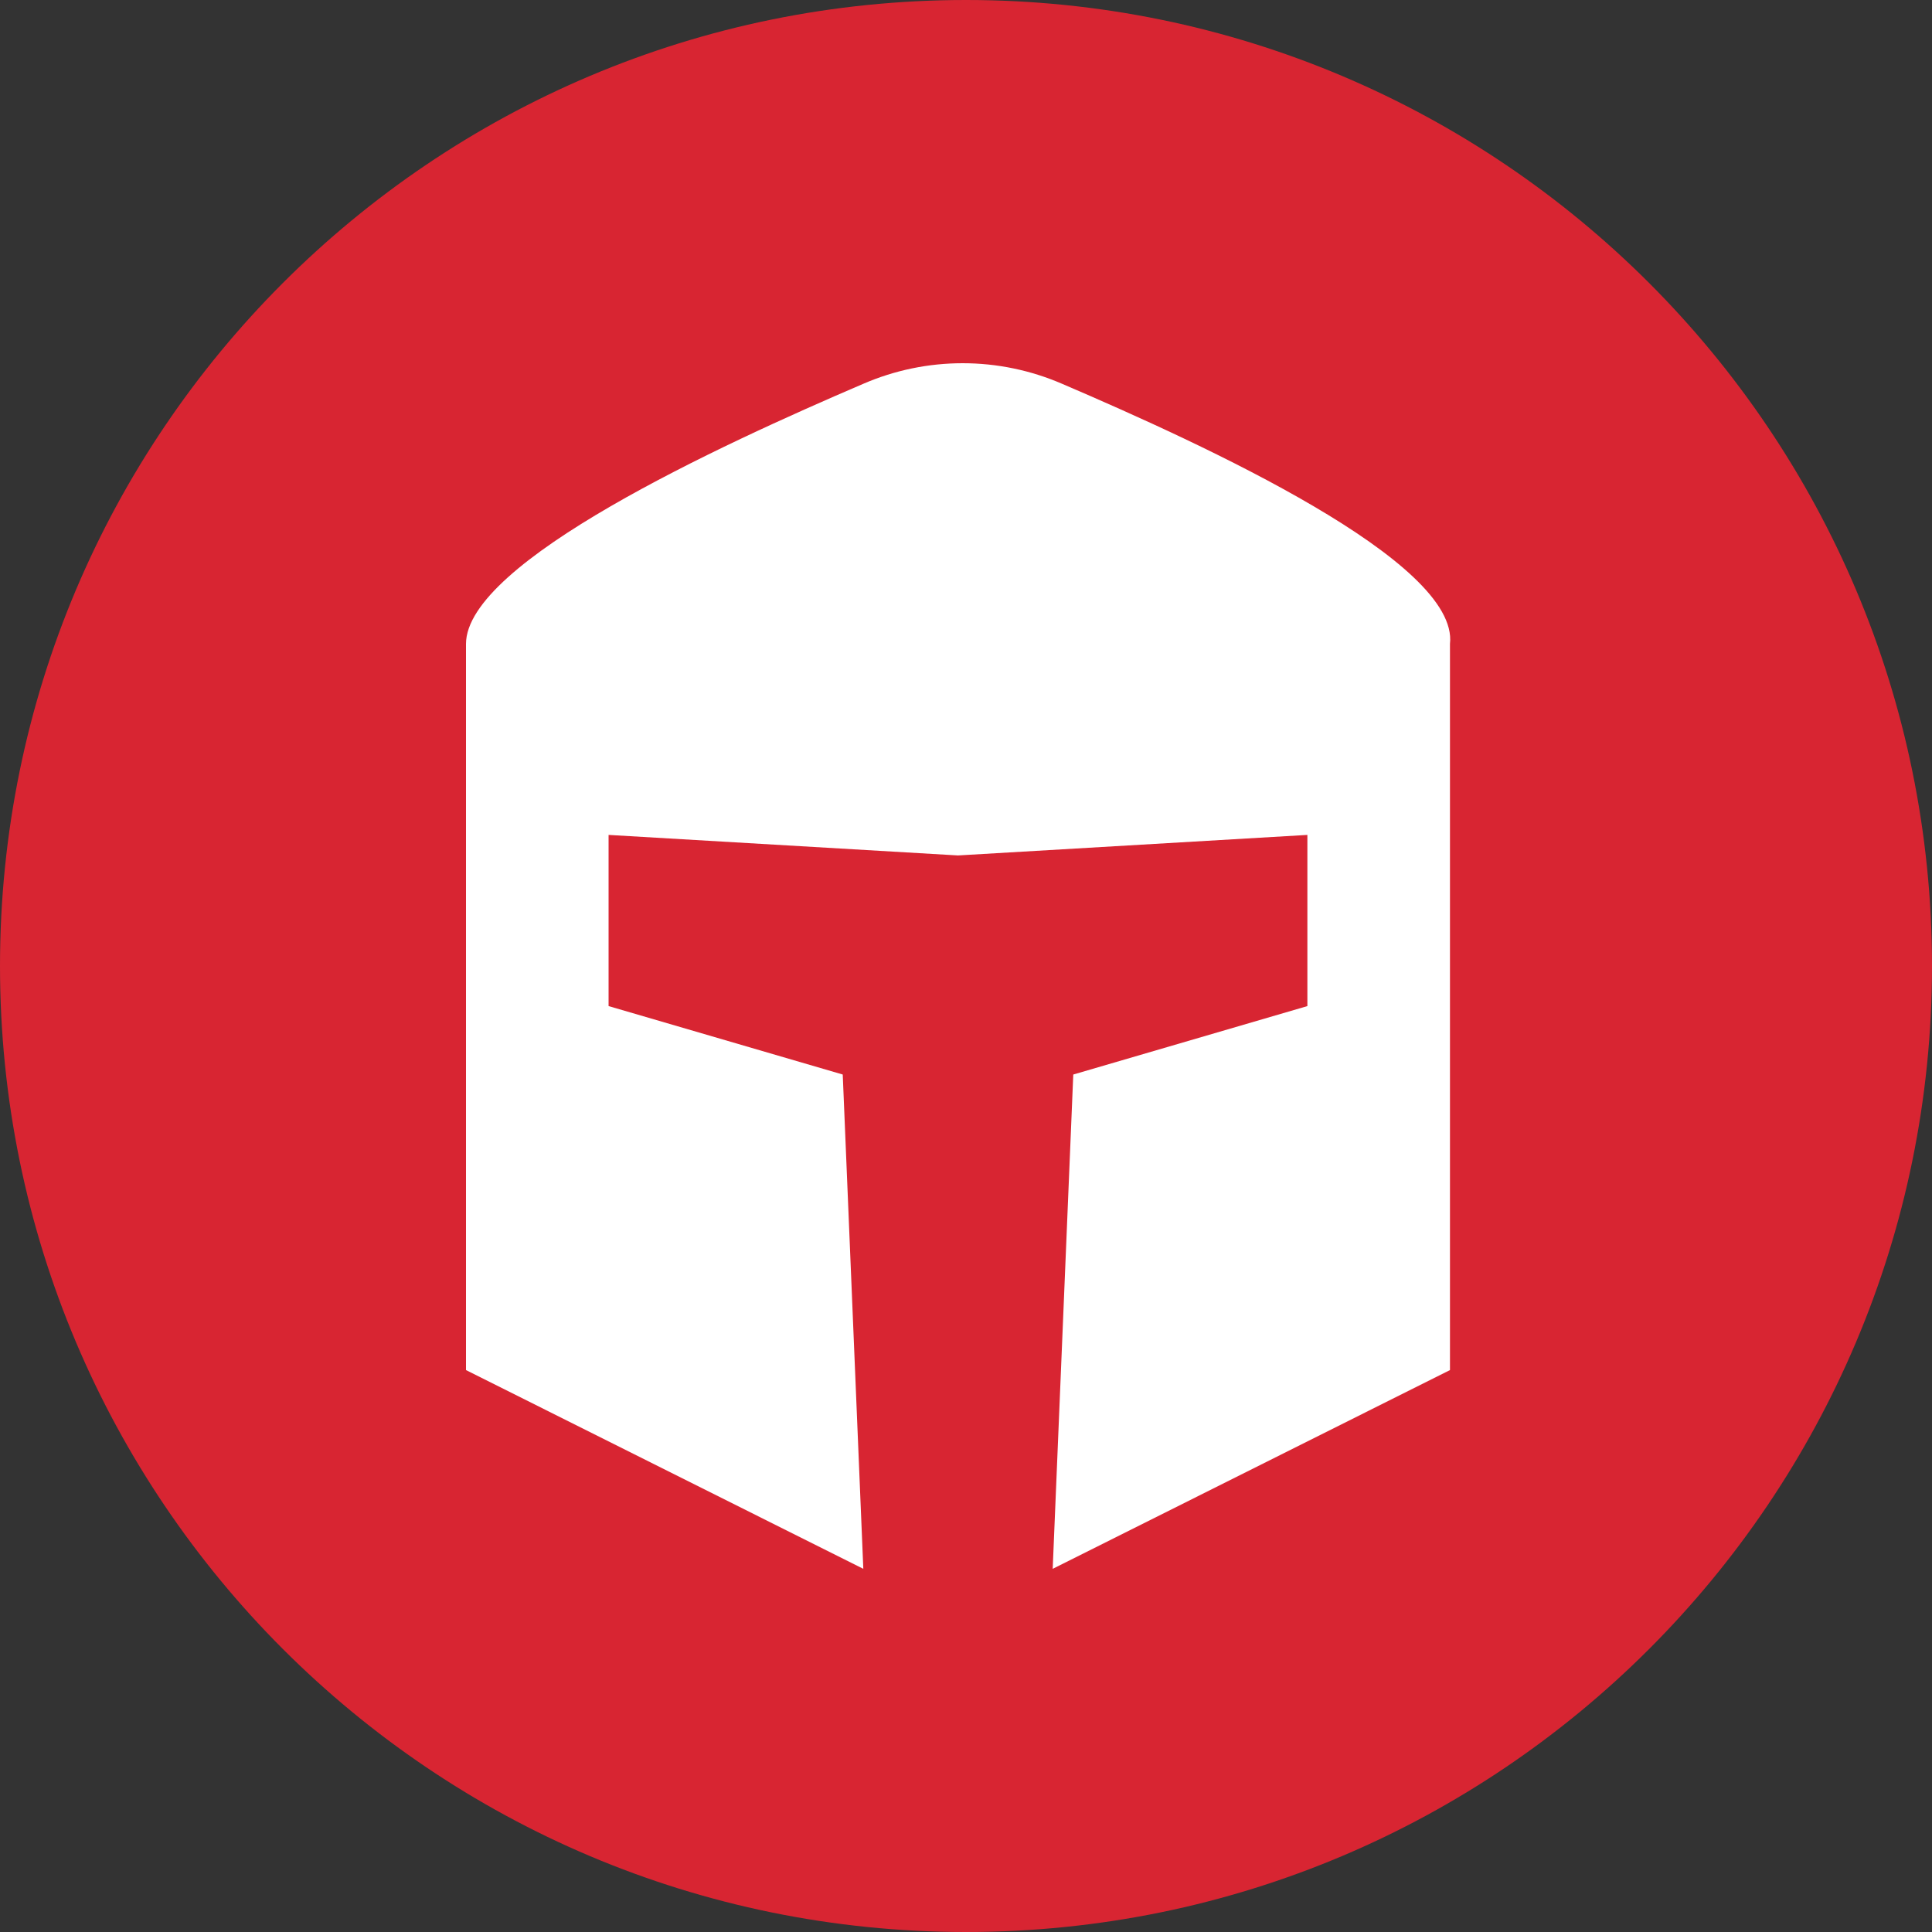
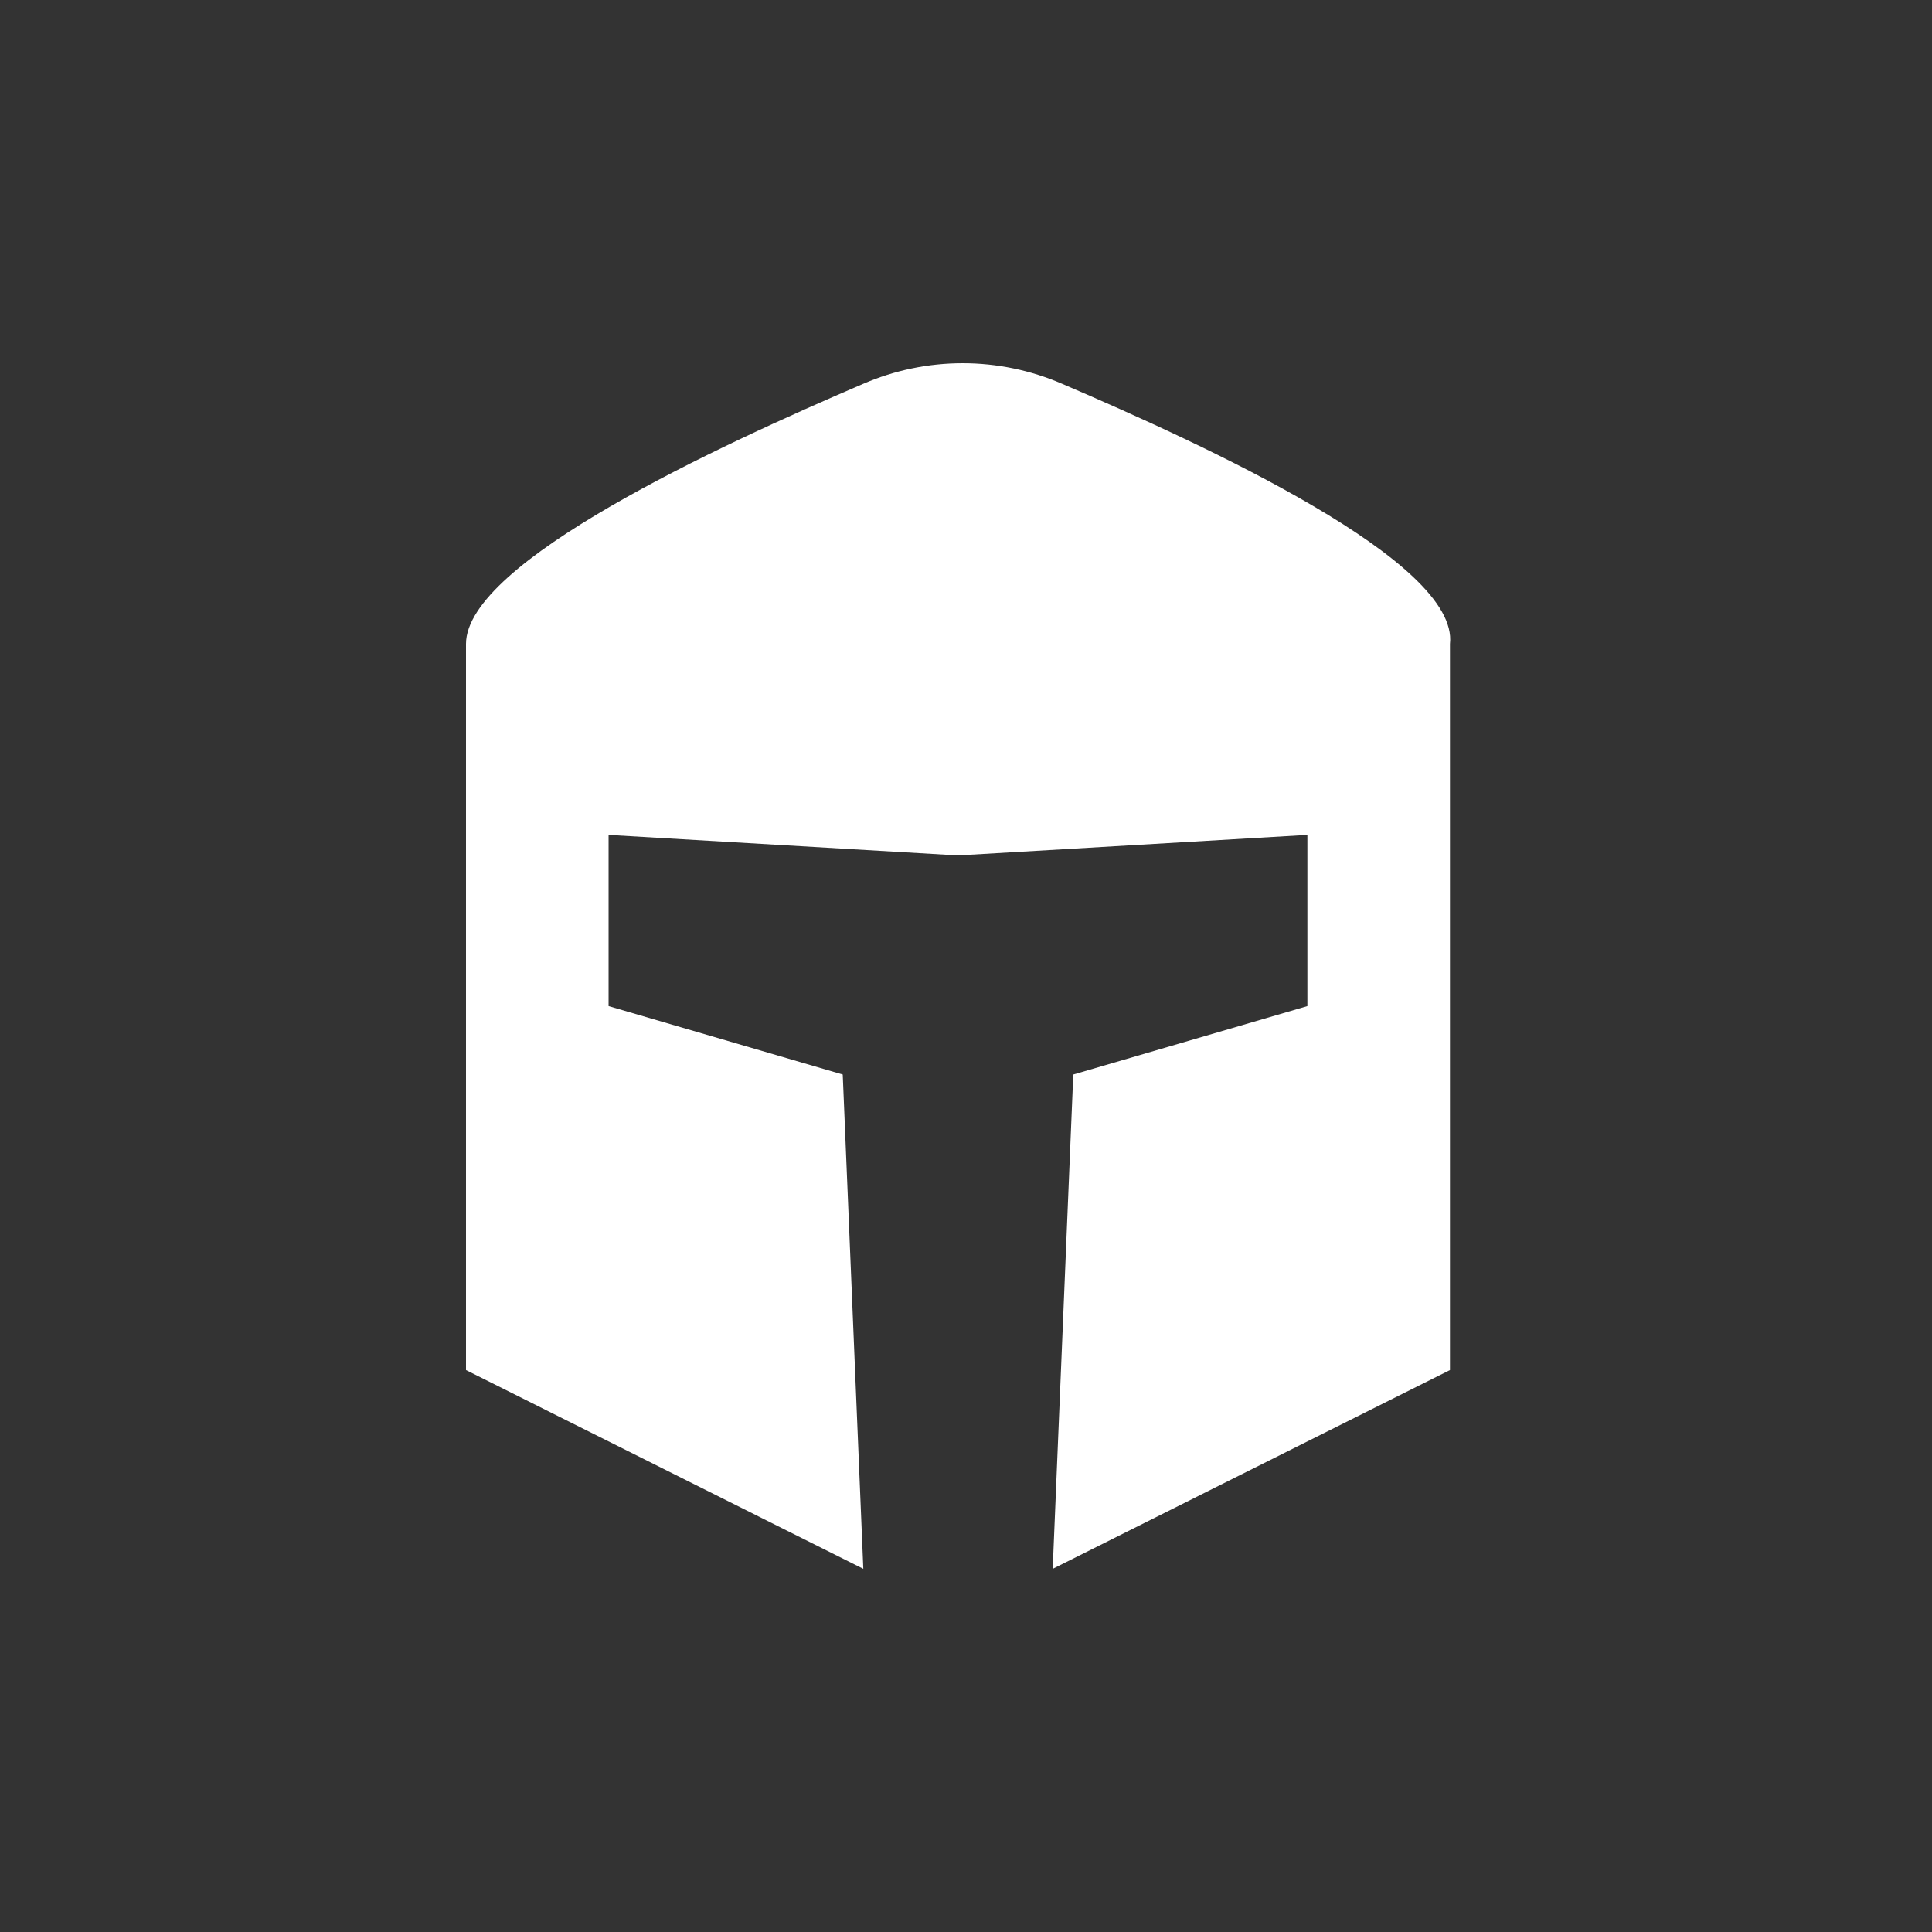
<svg xmlns="http://www.w3.org/2000/svg" width="40" height="40" viewBox="0 0 40 40" fill="none">
  <rect x="0" y="0" width="40" height="40" fill="#333333" stroke="none" />
-   <path d="M0 20C0 8.954 8.954 0 20 0C31.046 0 40 8.954 40 20C40 31.046 31.046 40 20 40C8.954 40 0 31.046 0 20Z" fill="#D82532" />
  <path d="M21.989 7.946C21.339 7.665 20.639 7.52 19.931 7.52C19.223 7.52 18.523 7.665 17.874 7.946C14.895 9.222 9.648 11.635 9.648 13.332V28.366L17.874 32.481L17.448 22.247L12.6 20.83V17.286L19.834 17.711L27.068 17.286V20.83L22.221 22.247L21.795 32.481L30.02 28.366V13.332C30.214 11.63 24.968 9.222 21.989 7.946Z" fill="white" />
</svg>